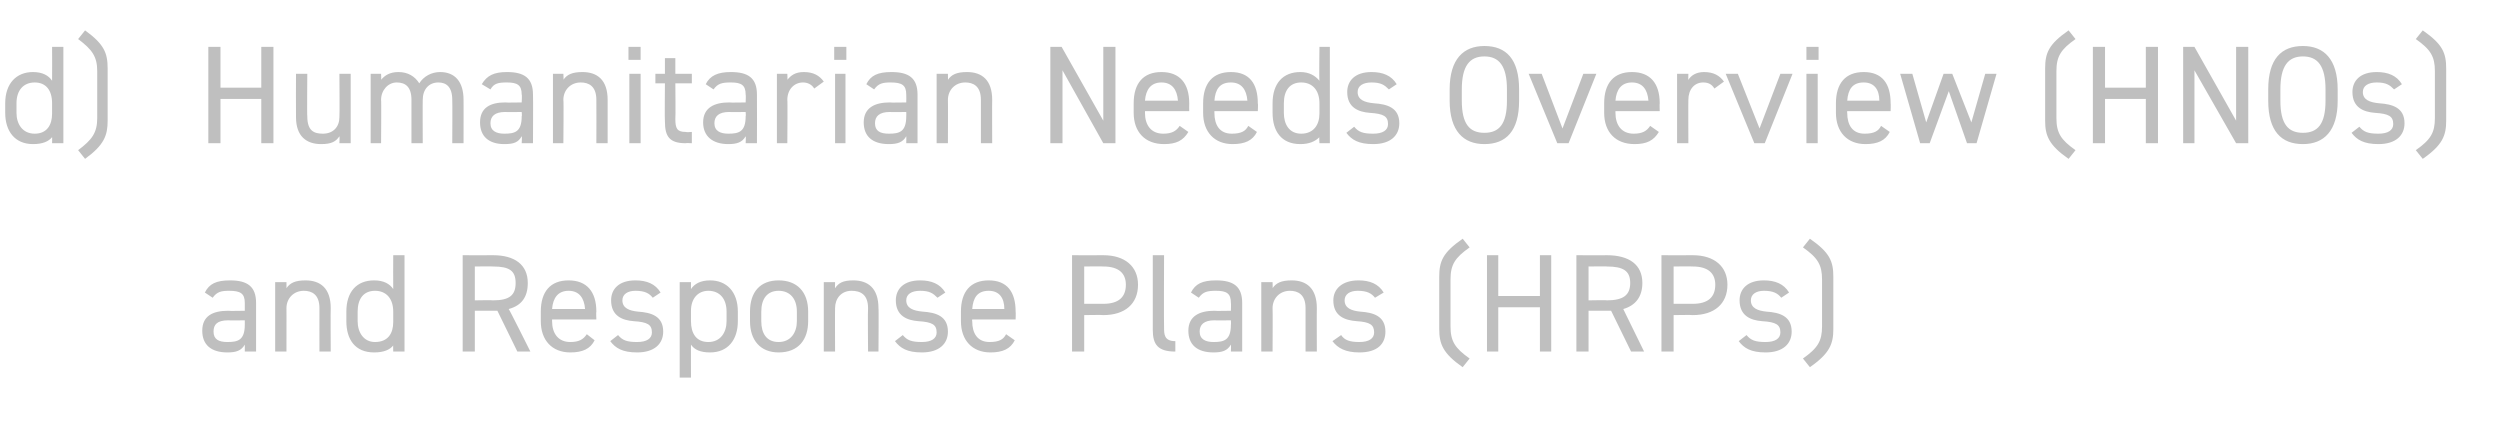
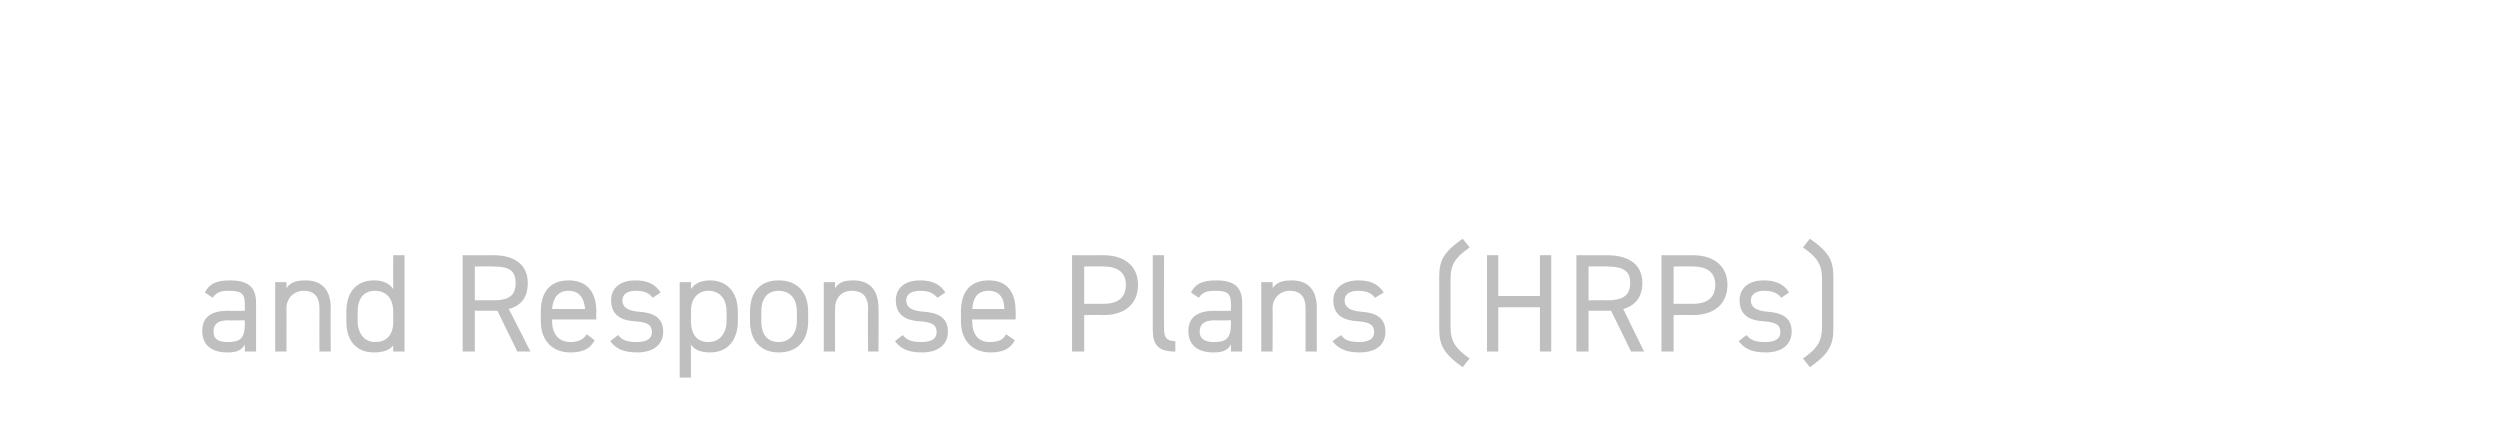
<svg xmlns="http://www.w3.org/2000/svg" version="1.1" width="288px" height="48.5px" viewBox="0 -4 288 48.5" style="top:-4px">
  <desc>d) Humanitarian Needs Overview (HNOs) and Response Plans (HRPs)</desc>
  <defs />
  <g id="Polygon79380">
    <path d="M 26.3 31.8 C 26.31 31.84 28.2 31.8 28.2 31.8 C 28.2 31.8 28.21 30.91 28.2 30.9 C 28.2 29.8 27.7 29.5 26.4 29.5 C 25.5 29.5 25 29.6 24.5 30.3 C 24.5 30.3 23.6 29.7 23.6 29.7 C 24.1 28.7 24.9 28.3 26.5 28.3 C 28.5 28.3 29.5 29 29.5 30.9 C 29.49 30.91 29.5 36.5 29.5 36.5 L 28.2 36.5 C 28.2 36.5 28.21 35.68 28.2 35.7 C 27.8 36.4 27.2 36.6 26.2 36.6 C 24.3 36.6 23.3 35.7 23.3 34.1 C 23.3 32.4 24.5 31.8 26.3 31.8 Z M 28.2 32.9 C 28.2 32.9 26.31 32.93 26.3 32.9 C 25 32.9 24.6 33.4 24.6 34.2 C 24.6 35.1 25.2 35.4 26.2 35.4 C 27.4 35.4 28.2 35.2 28.2 33.4 C 28.21 33.39 28.2 32.9 28.2 32.9 Z M 31.7 28.5 L 33 28.5 C 33 28.5 33.01 29.25 33 29.2 C 33.4 28.6 34 28.3 35.2 28.3 C 36.9 28.3 38.1 29.2 38.1 31.5 C 38.07 31.47 38.1 36.5 38.1 36.5 L 36.8 36.5 C 36.8 36.5 36.79 31.49 36.8 31.5 C 36.8 29.9 35.9 29.5 35 29.5 C 33.8 29.5 33 30.4 33 31.5 C 33.01 31.47 33 36.5 33 36.5 L 31.7 36.5 L 31.7 28.5 Z M 45.3 25.4 L 46.6 25.4 L 46.6 36.5 L 45.3 36.5 C 45.3 36.5 45.28 35.76 45.3 35.8 C 44.9 36.3 44.2 36.6 43.1 36.6 C 40.9 36.6 39.9 35.1 39.9 33 C 39.9 33 39.9 31.9 39.9 31.9 C 39.9 29.6 41.1 28.3 43.1 28.3 C 44.2 28.3 44.9 28.7 45.3 29.3 C 45.28 29.26 45.3 25.4 45.3 25.4 Z M 45.3 33.1 C 45.3 33.1 45.3 31.9 45.3 31.9 C 45.3 30.4 44.5 29.5 43.2 29.5 C 41.9 29.5 41.2 30.4 41.2 31.9 C 41.2 31.9 41.2 33 41.2 33 C 41.2 34.3 41.9 35.4 43.2 35.4 C 44.7 35.4 45.3 34.4 45.3 33.1 Z M 59.6 36.5 L 57.3 31.8 L 54.7 31.8 L 54.7 36.5 L 53.3 36.5 L 53.3 25.4 C 53.3 25.4 56.8 25.42 56.8 25.4 C 59.3 25.4 60.8 26.5 60.8 28.6 C 60.8 30.2 60.1 31.2 58.6 31.6 C 58.64 31.57 61.1 36.5 61.1 36.5 L 59.6 36.5 Z M 56.8 30.6 C 58.7 30.6 59.4 30 59.4 28.6 C 59.4 27.2 58.7 26.7 56.8 26.7 C 56.8 26.67 54.7 26.7 54.7 26.7 L 54.7 30.6 C 54.7 30.6 56.8 30.56 56.8 30.6 Z M 68.5 35.2 C 68 36.2 67.1 36.6 65.7 36.6 C 63.6 36.6 62.3 35.2 62.3 33 C 62.3 33 62.3 31.9 62.3 31.9 C 62.3 29.6 63.4 28.3 65.5 28.3 C 67.6 28.3 68.7 29.6 68.7 31.9 C 68.66 31.92 68.7 32.8 68.7 32.8 L 63.6 32.8 C 63.6 32.8 63.6 32.98 63.6 33 C 63.6 34.4 64.3 35.4 65.7 35.4 C 66.7 35.4 67.2 35.1 67.6 34.5 C 67.6 34.5 68.5 35.2 68.5 35.2 Z M 63.6 31.6 C 63.6 31.6 67.4 31.6 67.4 31.6 C 67.3 30.3 66.7 29.5 65.5 29.5 C 64.3 29.5 63.7 30.3 63.6 31.6 Z M 75.2 30.3 C 74.8 29.8 74.3 29.5 73.2 29.5 C 72.3 29.5 71.7 29.9 71.7 30.6 C 71.7 31.5 72.5 31.8 73.5 31.9 C 75 32 76.4 32.4 76.4 34.2 C 76.4 35.6 75.4 36.6 73.4 36.6 C 71.7 36.6 70.9 36.1 70.3 35.3 C 70.3 35.3 71.2 34.6 71.2 34.6 C 71.7 35.2 72.2 35.4 73.4 35.4 C 74.5 35.4 75.1 35 75.1 34.3 C 75.1 33.4 74.6 33.1 73 33 C 71.7 32.9 70.4 32.4 70.4 30.6 C 70.4 29.3 71.3 28.3 73.2 28.3 C 74.5 28.3 75.5 28.7 76.1 29.7 C 76.1 29.7 75.2 30.3 75.2 30.3 Z M 81.8 28.3 C 83.7 28.3 85 29.6 85 31.9 C 85 31.9 85 33 85 33 C 85 35.1 83.9 36.6 81.8 36.6 C 80.7 36.6 80 36.3 79.6 35.7 C 79.59 35.66 79.6 39.5 79.6 39.5 L 78.3 39.5 L 78.3 28.5 L 79.6 28.5 C 79.6 28.5 79.59 29.26 79.6 29.3 C 80 28.7 80.7 28.3 81.8 28.3 Z M 83.7 33 C 83.7 33 83.7 31.9 83.7 31.9 C 83.7 30.4 82.9 29.5 81.6 29.5 C 80.4 29.5 79.6 30.4 79.6 31.8 C 79.6 31.8 79.6 33 79.6 33 C 79.6 34.4 80.2 35.4 81.6 35.4 C 83 35.4 83.7 34.3 83.7 33 Z M 93.1 33 C 93.1 35.1 92 36.6 89.7 36.6 C 87.6 36.6 86.4 35.2 86.4 33 C 86.4 33 86.4 31.9 86.4 31.9 C 86.4 29.6 87.6 28.3 89.7 28.3 C 91.8 28.3 93.1 29.6 93.1 31.9 C 93.1 31.9 93.1 33 93.1 33 Z M 91.8 33 C 91.8 33 91.8 31.9 91.8 31.9 C 91.8 30.4 91 29.5 89.7 29.5 C 88.4 29.5 87.7 30.4 87.7 31.9 C 87.7 31.9 87.7 33 87.7 33 C 87.7 34.4 88.3 35.4 89.7 35.4 C 91.1 35.4 91.8 34.3 91.8 33 Z M 94.9 28.5 L 96.2 28.5 C 96.2 28.5 96.18 29.25 96.2 29.2 C 96.6 28.6 97.1 28.3 98.3 28.3 C 100 28.3 101.2 29.2 101.2 31.5 C 101.24 31.47 101.2 36.5 101.2 36.5 L 100 36.5 C 100 36.5 99.96 31.49 100 31.5 C 100 29.9 99.1 29.5 98.1 29.5 C 96.9 29.5 96.2 30.4 96.2 31.5 C 96.18 31.47 96.2 36.5 96.2 36.5 L 94.9 36.5 L 94.9 28.5 Z M 108 30.3 C 107.5 29.8 107.1 29.5 106 29.5 C 105 29.5 104.4 29.9 104.4 30.6 C 104.4 31.5 105.2 31.8 106.3 31.9 C 107.8 32 109.2 32.4 109.2 34.2 C 109.2 35.6 108.2 36.6 106.2 36.6 C 104.5 36.6 103.7 36.1 103.1 35.3 C 103.1 35.3 104 34.6 104 34.6 C 104.5 35.2 105 35.4 106.2 35.4 C 107.3 35.4 107.9 35 107.9 34.3 C 107.9 33.4 107.4 33.1 105.8 33 C 104.5 32.9 103.2 32.4 103.2 30.6 C 103.2 29.3 104.1 28.3 106 28.3 C 107.3 28.3 108.3 28.7 108.9 29.7 C 108.9 29.7 108 30.3 108 30.3 Z M 116.9 35.2 C 116.4 36.2 115.5 36.6 114.1 36.6 C 112 36.6 110.7 35.2 110.7 33 C 110.7 33 110.7 31.9 110.7 31.9 C 110.7 29.6 111.8 28.3 113.9 28.3 C 116 28.3 117 29.6 117 31.9 C 117.03 31.92 117 32.8 117 32.8 L 112 32.8 C 112 32.8 111.97 32.98 112 33 C 112 34.4 112.6 35.4 114 35.4 C 115.1 35.4 115.6 35.1 115.9 34.5 C 115.9 34.5 116.9 35.2 116.9 35.2 Z M 112 31.6 C 112 31.6 115.7 31.6 115.7 31.6 C 115.7 30.3 115.1 29.5 113.9 29.5 C 112.6 29.5 112.1 30.3 112 31.6 Z M 124.9 32.3 L 124.9 36.5 L 123.5 36.5 L 123.5 25.4 C 123.5 25.4 127.06 25.42 127.1 25.4 C 129.6 25.4 131.1 26.7 131.1 28.8 C 131.1 31 129.6 32.3 127.1 32.3 C 127.06 32.26 124.9 32.3 124.9 32.3 Z M 127.1 31 C 128.9 31 129.7 30.2 129.7 28.8 C 129.7 27.5 128.9 26.7 127.1 26.7 C 127.06 26.67 124.9 26.7 124.9 26.7 L 124.9 31 C 124.9 31 127.06 31.01 127.1 31 Z M 132.8 25.4 L 134.1 25.4 C 134.1 25.4 134.07 33.68 134.1 33.7 C 134.1 34.5 134.1 35.3 135.4 35.3 C 135.4 35.3 135.4 36.5 135.4 36.5 C 133.4 36.5 132.8 35.7 132.8 34 C 132.79 34 132.8 25.4 132.8 25.4 Z M 139.9 31.8 C 139.92 31.84 141.8 31.8 141.8 31.8 C 141.8 31.8 141.83 30.91 141.8 30.9 C 141.8 29.8 141.3 29.5 140.1 29.5 C 139.1 29.5 138.6 29.6 138.1 30.3 C 138.1 30.3 137.2 29.7 137.2 29.7 C 137.7 28.7 138.5 28.3 140.1 28.3 C 142.1 28.3 143.1 29 143.1 30.9 C 143.11 30.91 143.1 36.5 143.1 36.5 L 141.8 36.5 C 141.8 36.5 141.83 35.68 141.8 35.7 C 141.4 36.4 140.8 36.6 139.8 36.6 C 137.9 36.6 136.9 35.7 136.9 34.1 C 136.9 32.4 138.2 31.8 139.9 31.8 Z M 141.8 32.9 C 141.8 32.9 139.92 32.93 139.9 32.9 C 138.7 32.9 138.2 33.4 138.2 34.2 C 138.2 35.1 138.9 35.4 139.8 35.4 C 141 35.4 141.8 35.2 141.8 33.4 C 141.83 33.39 141.8 32.9 141.8 32.9 Z M 145.3 28.5 L 146.6 28.5 C 146.6 28.5 146.63 29.25 146.6 29.2 C 147 28.6 147.6 28.3 148.8 28.3 C 150.5 28.3 151.7 29.2 151.7 31.5 C 151.68 31.47 151.7 36.5 151.7 36.5 L 150.4 36.5 C 150.4 36.5 150.4 31.49 150.4 31.5 C 150.4 29.9 149.5 29.5 148.6 29.5 C 147.4 29.5 146.6 30.4 146.6 31.5 C 146.63 31.47 146.6 36.5 146.6 36.5 L 145.3 36.5 L 145.3 28.5 Z M 158.4 30.3 C 158 29.8 157.5 29.5 156.4 29.5 C 155.5 29.5 154.9 29.9 154.9 30.6 C 154.9 31.5 155.7 31.8 156.7 31.9 C 158.2 32 159.6 32.4 159.6 34.2 C 159.6 35.6 158.7 36.6 156.6 36.6 C 155 36.6 154.1 36.1 153.5 35.3 C 153.5 35.3 154.5 34.6 154.5 34.6 C 154.9 35.2 155.5 35.4 156.6 35.4 C 157.7 35.4 158.3 35 158.3 34.3 C 158.3 33.4 157.8 33.1 156.3 33 C 154.9 32.9 153.6 32.4 153.6 30.6 C 153.6 29.3 154.6 28.3 156.5 28.3 C 157.8 28.3 158.8 28.7 159.4 29.7 C 159.4 29.7 158.4 30.3 158.4 30.3 Z M 168.5 38.3 C 166.2 36.7 165.8 35.6 165.8 33.9 C 165.8 33.9 165.8 27.9 165.8 27.9 C 165.8 26.1 166.2 25.1 168.5 23.5 C 168.5 23.5 169.3 24.5 169.3 24.5 C 167.6 25.7 167.1 26.5 167.1 28.2 C 167.1 28.2 167.1 33.6 167.1 33.6 C 167.1 35.3 167.6 36.1 169.3 37.3 C 169.3 37.3 168.5 38.3 168.5 38.3 Z M 172.6 30.1 L 177.4 30.1 L 177.4 25.4 L 178.7 25.4 L 178.7 36.5 L 177.4 36.5 L 177.4 31.4 L 172.6 31.4 L 172.6 36.5 L 171.3 36.5 L 171.3 25.4 L 172.6 25.4 L 172.6 30.1 Z M 187.9 36.5 L 185.6 31.8 L 183 31.8 L 183 36.5 L 181.6 36.5 L 181.6 25.4 C 181.6 25.4 185.14 25.42 185.1 25.4 C 187.7 25.4 189.2 26.5 189.2 28.6 C 189.2 30.2 188.4 31.2 187 31.6 C 186.98 31.57 189.4 36.5 189.4 36.5 L 187.9 36.5 Z M 185.1 30.6 C 187 30.6 187.8 30 187.8 28.6 C 187.8 27.2 187 26.7 185.1 26.7 C 185.14 26.67 183 26.7 183 26.7 L 183 30.6 C 183 30.6 185.14 30.56 185.1 30.6 Z M 192.8 32.3 L 192.8 36.5 L 191.4 36.5 L 191.4 25.4 C 191.4 25.4 194.96 25.42 195 25.4 C 197.5 25.4 199 26.7 199 28.8 C 199 31 197.5 32.3 195 32.3 C 194.96 32.26 192.8 32.3 192.8 32.3 Z M 195 31 C 196.8 31 197.6 30.2 197.6 28.8 C 197.6 27.5 196.8 26.7 195 26.7 C 194.96 26.67 192.8 26.7 192.8 26.7 L 192.8 31 C 192.8 31 194.96 31.01 195 31 Z M 205.2 30.3 C 204.8 29.8 204.3 29.5 203.2 29.5 C 202.3 29.5 201.7 29.9 201.7 30.6 C 201.7 31.5 202.5 31.8 203.5 31.9 C 205 32 206.4 32.4 206.4 34.2 C 206.4 35.6 205.4 36.6 203.4 36.6 C 201.7 36.6 200.9 36.1 200.3 35.3 C 200.3 35.3 201.2 34.6 201.2 34.6 C 201.7 35.2 202.2 35.4 203.4 35.4 C 204.5 35.4 205.1 35 205.1 34.3 C 205.1 33.4 204.6 33.1 203 33 C 201.7 32.9 200.4 32.4 200.4 30.6 C 200.4 29.3 201.3 28.3 203.2 28.3 C 204.5 28.3 205.5 28.7 206.1 29.7 C 206.1 29.7 205.2 30.3 205.2 30.3 Z M 207.7 37.3 C 209.4 36.1 209.9 35.3 209.9 33.6 C 209.9 33.6 209.9 28.2 209.9 28.2 C 209.9 26.5 209.4 25.7 207.7 24.5 C 207.7 24.5 208.5 23.5 208.5 23.5 C 210.8 25.1 211.2 26.1 211.2 27.9 C 211.2 27.9 211.2 33.9 211.2 33.9 C 211.2 35.6 210.8 36.7 208.5 38.3 C 208.5 38.3 207.7 37.3 207.7 37.3 Z " stroke="none" fill="#bfbfbf" />
  </g>
  <g id="Polygon79379">
-     <path d="M 6 1.4 L 7.3 1.4 L 7.3 12.5 L 6 12.5 C 6 12.5 6.02 11.76 6 11.8 C 5.6 12.3 4.9 12.6 3.8 12.6 C 1.7 12.6 0.6 11.1 0.6 9 C 0.6 9 0.6 7.9 0.6 7.9 C 0.6 5.6 1.9 4.3 3.8 4.3 C 4.9 4.3 5.6 4.7 6 5.3 C 6.02 5.26 6 1.4 6 1.4 Z M 6 9.1 C 6 9.1 6 7.9 6 7.9 C 6 6.4 5.3 5.5 4 5.5 C 2.7 5.5 1.9 6.4 1.9 7.9 C 1.9 7.9 1.9 9 1.9 9 C 1.9 10.3 2.6 11.4 4 11.4 C 5.4 11.4 6 10.4 6 9.1 Z M 9 13.3 C 10.6 12.1 11.2 11.3 11.2 9.6 C 11.2 9.6 11.2 4.2 11.2 4.2 C 11.2 2.5 10.6 1.7 9 0.5 C 9 0.5 9.8 -0.5 9.8 -0.5 C 12 1.1 12.4 2.1 12.4 3.9 C 12.4 3.9 12.4 9.9 12.4 9.9 C 12.4 11.6 12 12.7 9.8 14.3 C 9.8 14.3 9 13.3 9 13.3 Z M 25.4 6.1 L 30.1 6.1 L 30.1 1.4 L 31.5 1.4 L 31.5 12.5 L 30.1 12.5 L 30.1 7.4 L 25.4 7.4 L 25.4 12.5 L 24 12.5 L 24 1.4 L 25.4 1.4 L 25.4 6.1 Z M 40.4 12.5 L 39.1 12.5 C 39.1 12.5 39.14 11.68 39.1 11.7 C 38.7 12.3 38.2 12.6 37 12.6 C 35.3 12.6 34.1 11.7 34.1 9.5 C 34.08 9.46 34.1 4.5 34.1 4.5 L 35.4 4.5 C 35.4 4.5 35.36 9.44 35.4 9.4 C 35.4 11.1 36.2 11.4 37.2 11.4 C 38.4 11.4 39.1 10.6 39.1 9.5 C 39.14 9.46 39.1 4.5 39.1 4.5 L 40.4 4.5 L 40.4 12.5 Z M 42.7 4.5 L 43.9 4.5 C 43.9 4.5 43.94 5.25 43.9 5.2 C 44.3 4.7 44.9 4.3 45.9 4.3 C 47 4.3 47.8 4.8 48.3 5.6 C 48.8 4.8 49.7 4.3 50.7 4.3 C 52.4 4.3 53.4 5.4 53.4 7.5 C 53.41 7.47 53.4 12.5 53.4 12.5 L 52.1 12.5 C 52.1 12.5 52.13 7.49 52.1 7.5 C 52.1 6 51.4 5.5 50.5 5.5 C 49.4 5.5 48.7 6.3 48.7 7.5 C 48.68 7.47 48.7 12.5 48.7 12.5 L 47.4 12.5 C 47.4 12.5 47.4 7.49 47.4 7.5 C 47.4 6 46.7 5.5 45.7 5.5 C 44.7 5.5 43.9 6.4 43.9 7.5 C 43.94 7.47 43.9 12.5 43.9 12.5 L 42.7 12.5 L 42.7 4.5 Z M 58.2 7.8 C 58.24 7.84 60.1 7.8 60.1 7.8 C 60.1 7.8 60.15 6.91 60.1 6.9 C 60.1 5.8 59.6 5.5 58.4 5.5 C 57.4 5.5 56.9 5.6 56.5 6.3 C 56.5 6.3 55.5 5.7 55.5 5.7 C 56.1 4.7 56.9 4.3 58.4 4.3 C 60.4 4.3 61.4 5 61.4 6.9 C 61.43 6.91 61.4 12.5 61.4 12.5 L 60.1 12.5 C 60.1 12.5 60.15 11.68 60.1 11.7 C 59.7 12.4 59.2 12.6 58.1 12.6 C 56.3 12.6 55.3 11.7 55.3 10.1 C 55.3 8.4 56.5 7.8 58.2 7.8 Z M 60.1 8.9 C 60.1 8.9 58.24 8.93 58.2 8.9 C 57 8.9 56.5 9.4 56.5 10.2 C 56.5 11.1 57.2 11.4 58.1 11.4 C 59.3 11.4 60.1 11.2 60.1 9.4 C 60.15 9.39 60.1 8.9 60.1 8.9 Z M 63.7 4.5 L 64.9 4.5 C 64.9 4.5 64.95 5.25 64.9 5.2 C 65.3 4.6 65.9 4.3 67.1 4.3 C 68.8 4.3 70 5.2 70 7.5 C 70 7.47 70 12.5 70 12.5 L 68.7 12.5 C 68.7 12.5 68.72 7.49 68.7 7.5 C 68.7 5.9 67.8 5.5 66.9 5.5 C 65.7 5.5 64.9 6.4 64.9 7.5 C 64.95 7.47 64.9 12.5 64.9 12.5 L 63.7 12.5 L 63.7 4.5 Z M 72.5 4.5 L 73.8 4.5 L 73.8 12.5 L 72.5 12.5 L 72.5 4.5 Z M 72.4 1.4 L 73.8 1.4 L 73.8 2.9 L 72.4 2.9 L 72.4 1.4 Z M 75.5 4.5 L 76.6 4.5 L 76.6 2.7 L 77.8 2.7 L 77.8 4.5 L 79.7 4.5 L 79.7 5.6 L 77.8 5.6 C 77.8 5.6 77.84 9.68 77.8 9.7 C 77.8 10.8 78 11.2 79 11.2 C 79.04 11.25 79.7 11.2 79.7 11.2 L 79.7 12.5 C 79.7 12.5 79 12.46 79 12.5 C 77.1 12.5 76.6 11.7 76.6 10 C 76.56 10 76.6 5.6 76.6 5.6 L 75.5 5.6 L 75.5 4.5 Z M 84 7.8 C 84.04 7.84 85.9 7.8 85.9 7.8 C 85.9 7.8 85.94 6.91 85.9 6.9 C 85.9 5.8 85.4 5.5 84.2 5.5 C 83.2 5.5 82.7 5.6 82.2 6.3 C 82.2 6.3 81.3 5.7 81.3 5.7 C 81.8 4.7 82.7 4.3 84.2 4.3 C 86.2 4.3 87.2 5 87.2 6.9 C 87.22 6.91 87.2 12.5 87.2 12.5 L 85.9 12.5 C 85.9 12.5 85.94 11.68 85.9 11.7 C 85.5 12.4 84.9 12.6 83.9 12.6 C 82.1 12.6 81 11.7 81 10.1 C 81 8.4 82.3 7.8 84 7.8 Z M 85.9 8.9 C 85.9 8.9 84.04 8.93 84 8.9 C 82.8 8.9 82.3 9.4 82.3 10.2 C 82.3 11.1 83 11.4 83.9 11.4 C 85.1 11.4 85.9 11.2 85.9 9.4 C 85.94 9.39 85.9 8.9 85.9 8.9 Z M 93.8 6.2 C 93.5 5.7 93 5.5 92.5 5.5 C 91.5 5.5 90.7 6.3 90.7 7.5 C 90.74 7.46 90.7 12.5 90.7 12.5 L 89.5 12.5 L 89.5 4.5 L 90.7 4.5 C 90.7 4.5 90.74 5.25 90.7 5.2 C 91.1 4.7 91.6 4.3 92.6 4.3 C 93.7 4.3 94.4 4.7 94.9 5.4 C 94.9 5.4 93.8 6.2 93.8 6.2 Z M 96.2 4.5 L 97.4 4.5 L 97.4 12.5 L 96.2 12.5 L 96.2 4.5 Z M 96.1 1.4 L 97.5 1.4 L 97.5 2.9 L 96.1 2.9 L 96.1 1.4 Z M 102.5 7.8 C 102.52 7.84 104.4 7.8 104.4 7.8 C 104.4 7.8 104.42 6.91 104.4 6.9 C 104.4 5.8 103.9 5.5 102.6 5.5 C 101.7 5.5 101.2 5.6 100.7 6.3 C 100.7 6.3 99.8 5.7 99.8 5.7 C 100.3 4.7 101.1 4.3 102.7 4.3 C 104.7 4.3 105.7 5 105.7 6.9 C 105.7 6.91 105.7 12.5 105.7 12.5 L 104.4 12.5 C 104.4 12.5 104.42 11.68 104.4 11.7 C 104 12.4 103.4 12.6 102.4 12.6 C 100.5 12.6 99.5 11.7 99.5 10.1 C 99.5 8.4 100.8 7.8 102.5 7.8 Z M 104.4 8.9 C 104.4 8.9 102.52 8.93 102.5 8.9 C 101.3 8.9 100.8 9.4 100.8 10.2 C 100.8 11.1 101.4 11.4 102.4 11.4 C 103.6 11.4 104.4 11.2 104.4 9.4 C 104.42 9.39 104.4 8.9 104.4 8.9 Z M 107.9 4.5 L 109.2 4.5 C 109.2 4.5 109.22 5.25 109.2 5.2 C 109.6 4.6 110.2 4.3 111.4 4.3 C 113.1 4.3 114.3 5.2 114.3 7.5 C 114.28 7.47 114.3 12.5 114.3 12.5 L 113 12.5 C 113 12.5 113 7.49 113 7.5 C 113 5.9 112.1 5.5 111.2 5.5 C 110 5.5 109.2 6.4 109.2 7.5 C 109.22 7.47 109.2 12.5 109.2 12.5 L 107.9 12.5 L 107.9 4.5 Z M 128.5 1.4 L 128.5 12.5 L 127.1 12.5 L 122.4 4.1 L 122.4 12.5 L 121 12.5 L 121 1.4 L 122.3 1.4 L 127.1 9.9 L 127.1 1.4 L 128.5 1.4 Z M 136.9 11.2 C 136.3 12.2 135.5 12.6 134.1 12.6 C 131.9 12.6 130.6 11.2 130.6 9 C 130.6 9 130.6 7.9 130.6 7.9 C 130.6 5.6 131.7 4.3 133.8 4.3 C 135.9 4.3 137 5.6 137 7.9 C 136.98 7.92 137 8.8 137 8.8 L 131.9 8.8 C 131.9 8.8 131.92 8.98 131.9 9 C 131.9 10.4 132.6 11.4 134 11.4 C 135 11.4 135.5 11.1 135.9 10.5 C 135.9 10.5 136.9 11.2 136.9 11.2 Z M 131.9 7.6 C 131.9 7.6 135.7 7.6 135.7 7.6 C 135.6 6.3 135 5.5 133.8 5.5 C 132.6 5.5 132 6.3 131.9 7.6 Z M 144.8 11.2 C 144.3 12.2 143.4 12.6 142 12.6 C 139.9 12.6 138.6 11.2 138.6 9 C 138.6 9 138.6 7.9 138.6 7.9 C 138.6 5.6 139.7 4.3 141.8 4.3 C 143.9 4.3 144.9 5.6 144.9 7.9 C 144.95 7.92 144.9 8.8 144.9 8.8 L 139.9 8.8 C 139.9 8.8 139.89 8.98 139.9 9 C 139.9 10.4 140.5 11.4 141.9 11.4 C 143 11.4 143.5 11.1 143.8 10.5 C 143.8 10.5 144.8 11.2 144.8 11.2 Z M 139.9 7.6 C 139.9 7.6 143.7 7.6 143.7 7.6 C 143.6 6.3 143 5.5 141.8 5.5 C 140.5 5.5 140 6.3 139.9 7.6 Z M 152 1.4 L 153.2 1.4 L 153.2 12.5 L 152 12.5 C 152 12.5 151.95 11.76 152 11.8 C 151.5 12.3 150.8 12.6 149.8 12.6 C 147.6 12.6 146.6 11.1 146.6 9 C 146.6 9 146.6 7.9 146.6 7.9 C 146.6 5.6 147.8 4.3 149.8 4.3 C 150.8 4.3 151.5 4.7 152 5.3 C 151.95 5.26 152 1.4 152 1.4 Z M 152 9.1 C 152 9.1 152 7.9 152 7.9 C 152 6.4 151.2 5.5 149.9 5.5 C 148.6 5.5 147.9 6.4 147.9 7.9 C 147.9 7.9 147.9 9 147.9 9 C 147.9 10.3 148.5 11.4 149.9 11.4 C 151.3 11.4 152 10.4 152 9.1 Z M 160 6.3 C 159.5 5.8 159.1 5.5 158 5.5 C 157 5.5 156.4 5.9 156.4 6.6 C 156.4 7.5 157.2 7.8 158.3 7.9 C 159.8 8 161.2 8.4 161.2 10.2 C 161.2 11.6 160.2 12.6 158.2 12.6 C 156.5 12.6 155.7 12.1 155.1 11.3 C 155.1 11.3 156 10.6 156 10.6 C 156.5 11.2 157 11.4 158.2 11.4 C 159.3 11.4 159.9 11 159.9 10.3 C 159.9 9.4 159.4 9.1 157.8 9 C 156.5 8.9 155.2 8.4 155.2 6.6 C 155.2 5.3 156.1 4.3 158 4.3 C 159.3 4.3 160.3 4.7 160.9 5.7 C 160.9 5.7 160 6.3 160 6.3 Z M 171 12.6 C 168.6 12.6 167 11.1 167 7.6 C 167 7.6 167 6.3 167 6.3 C 167 2.8 168.6 1.3 171 1.3 C 173.5 1.3 175 2.8 175 6.3 C 175 6.3 175 7.6 175 7.6 C 175 11.1 173.5 12.6 171 12.6 Z M 168.4 7.6 C 168.4 10.3 169.3 11.3 171 11.3 C 172.7 11.3 173.6 10.3 173.6 7.6 C 173.6 7.6 173.6 6.3 173.6 6.3 C 173.6 3.6 172.7 2.5 171 2.5 C 169.3 2.5 168.4 3.6 168.4 6.3 C 168.4 6.3 168.4 7.6 168.4 7.6 Z M 183.9 4.5 L 180.7 12.5 L 179.4 12.5 L 176.1 4.5 L 177.6 4.5 L 180 10.8 L 182.4 4.5 L 183.9 4.5 Z M 191.1 11.2 C 190.5 12.2 189.7 12.6 188.3 12.6 C 186.1 12.6 184.8 11.2 184.8 9 C 184.8 9 184.8 7.9 184.8 7.9 C 184.8 5.6 185.9 4.3 188 4.3 C 190.1 4.3 191.2 5.6 191.2 7.9 C 191.17 7.92 191.2 8.8 191.2 8.8 L 186.1 8.8 C 186.1 8.8 186.11 8.98 186.1 9 C 186.1 10.4 186.8 11.4 188.2 11.4 C 189.2 11.4 189.7 11.1 190.1 10.5 C 190.1 10.5 191.1 11.2 191.1 11.2 Z M 186.1 7.6 C 186.1 7.6 189.9 7.6 189.9 7.6 C 189.8 6.3 189.2 5.5 188 5.5 C 186.8 5.5 186.2 6.3 186.1 7.6 Z M 197.5 6.2 C 197.2 5.7 196.8 5.5 196.2 5.5 C 195.2 5.5 194.5 6.3 194.5 7.5 C 194.48 7.46 194.5 12.5 194.5 12.5 L 193.2 12.5 L 193.2 4.5 L 194.5 4.5 C 194.5 4.5 194.48 5.25 194.5 5.2 C 194.8 4.7 195.4 4.3 196.3 4.3 C 197.4 4.3 198.1 4.7 198.6 5.4 C 198.6 5.4 197.5 6.2 197.5 6.2 Z M 206.5 4.5 L 203.3 12.5 L 202.1 12.5 L 198.8 4.5 L 200.2 4.5 L 202.7 10.8 L 205.1 4.5 L 206.5 4.5 Z M 208.1 4.5 L 209.4 4.5 L 209.4 12.5 L 208.1 12.5 L 208.1 4.5 Z M 208.1 1.4 L 209.5 1.4 L 209.5 2.9 L 208.1 2.9 L 208.1 1.4 Z M 217.7 11.2 C 217.2 12.2 216.3 12.6 214.9 12.6 C 212.8 12.6 211.5 11.2 211.5 9 C 211.5 9 211.5 7.9 211.5 7.9 C 211.5 5.6 212.6 4.3 214.7 4.3 C 216.8 4.3 217.8 5.6 217.8 7.9 C 217.83 7.92 217.8 8.8 217.8 8.8 L 212.8 8.8 C 212.8 8.8 212.77 8.98 212.8 9 C 212.8 10.4 213.4 11.4 214.8 11.4 C 215.9 11.4 216.4 11.1 216.7 10.5 C 216.7 10.5 217.7 11.2 217.7 11.2 Z M 212.8 7.6 C 212.8 7.6 216.5 7.6 216.5 7.6 C 216.5 6.3 215.9 5.5 214.7 5.5 C 213.4 5.5 212.9 6.3 212.8 7.6 Z M 222.3 12.5 L 221.2 12.5 L 218.9 4.5 L 220.3 4.5 L 221.9 10.1 L 223.9 4.5 L 224.9 4.5 L 227.1 10.1 L 228.7 4.5 L 230 4.5 L 227.7 12.5 L 226.6 12.5 L 224.5 6.5 L 222.3 12.5 Z M 238.3 14.3 C 236 12.7 235.6 11.6 235.6 9.9 C 235.6 9.9 235.6 3.9 235.6 3.9 C 235.6 2.1 236 1.1 238.3 -0.5 C 238.3 -0.5 239.1 0.5 239.1 0.5 C 237.4 1.7 236.9 2.5 236.9 4.2 C 236.9 4.2 236.9 9.6 236.9 9.6 C 236.9 11.3 237.4 12.1 239.1 13.3 C 239.1 13.3 238.3 14.3 238.3 14.3 Z M 242.5 6.1 L 247.2 6.1 L 247.2 1.4 L 248.6 1.4 L 248.6 12.5 L 247.2 12.5 L 247.2 7.4 L 242.5 7.4 L 242.5 12.5 L 241.1 12.5 L 241.1 1.4 L 242.5 1.4 L 242.5 6.1 Z M 259 1.4 L 259 12.5 L 257.6 12.5 L 252.8 4.1 L 252.8 12.5 L 251.5 12.5 L 251.5 1.4 L 252.8 1.4 L 257.6 9.9 L 257.6 1.4 L 259 1.4 Z M 265.3 12.6 C 262.8 12.6 261.3 11.1 261.3 7.6 C 261.3 7.6 261.3 6.3 261.3 6.3 C 261.3 2.8 262.8 1.3 265.3 1.3 C 267.7 1.3 269.3 2.8 269.3 6.3 C 269.3 6.3 269.3 7.6 269.3 7.6 C 269.3 11.1 267.7 12.6 265.3 12.6 Z M 262.7 7.6 C 262.7 10.3 263.6 11.3 265.3 11.3 C 267 11.3 267.9 10.3 267.9 7.6 C 267.9 7.6 267.9 6.3 267.9 6.3 C 267.9 3.6 267 2.5 265.3 2.5 C 263.6 2.5 262.7 3.6 262.7 6.3 C 262.7 6.3 262.7 7.6 262.7 7.6 Z M 275.8 6.3 C 275.3 5.8 274.9 5.5 273.8 5.5 C 272.8 5.5 272.2 5.9 272.2 6.6 C 272.2 7.5 273 7.8 274.1 7.9 C 275.6 8 277 8.4 277 10.2 C 277 11.6 276 12.6 274 12.6 C 272.3 12.6 271.5 12.1 270.9 11.3 C 270.9 11.3 271.8 10.6 271.8 10.6 C 272.3 11.2 272.8 11.4 274 11.4 C 275.1 11.4 275.7 11 275.7 10.3 C 275.7 9.4 275.2 9.1 273.6 9 C 272.3 8.9 271 8.4 271 6.6 C 271 5.3 271.9 4.3 273.8 4.3 C 275.1 4.3 276.1 4.7 276.7 5.7 C 276.7 5.7 275.8 6.3 275.8 6.3 Z M 278.3 13.3 C 280 12.1 280.5 11.3 280.5 9.6 C 280.5 9.6 280.5 4.2 280.5 4.2 C 280.5 2.5 280 1.7 278.3 0.5 C 278.3 0.5 279.1 -0.5 279.1 -0.5 C 281.4 1.1 281.8 2.1 281.8 3.9 C 281.8 3.9 281.8 9.9 281.8 9.9 C 281.8 11.6 281.4 12.7 279.1 14.3 C 279.1 14.3 278.3 13.3 278.3 13.3 Z " stroke="none" fill="#bfbfbf" />
-   </g>
+     </g>
</svg>